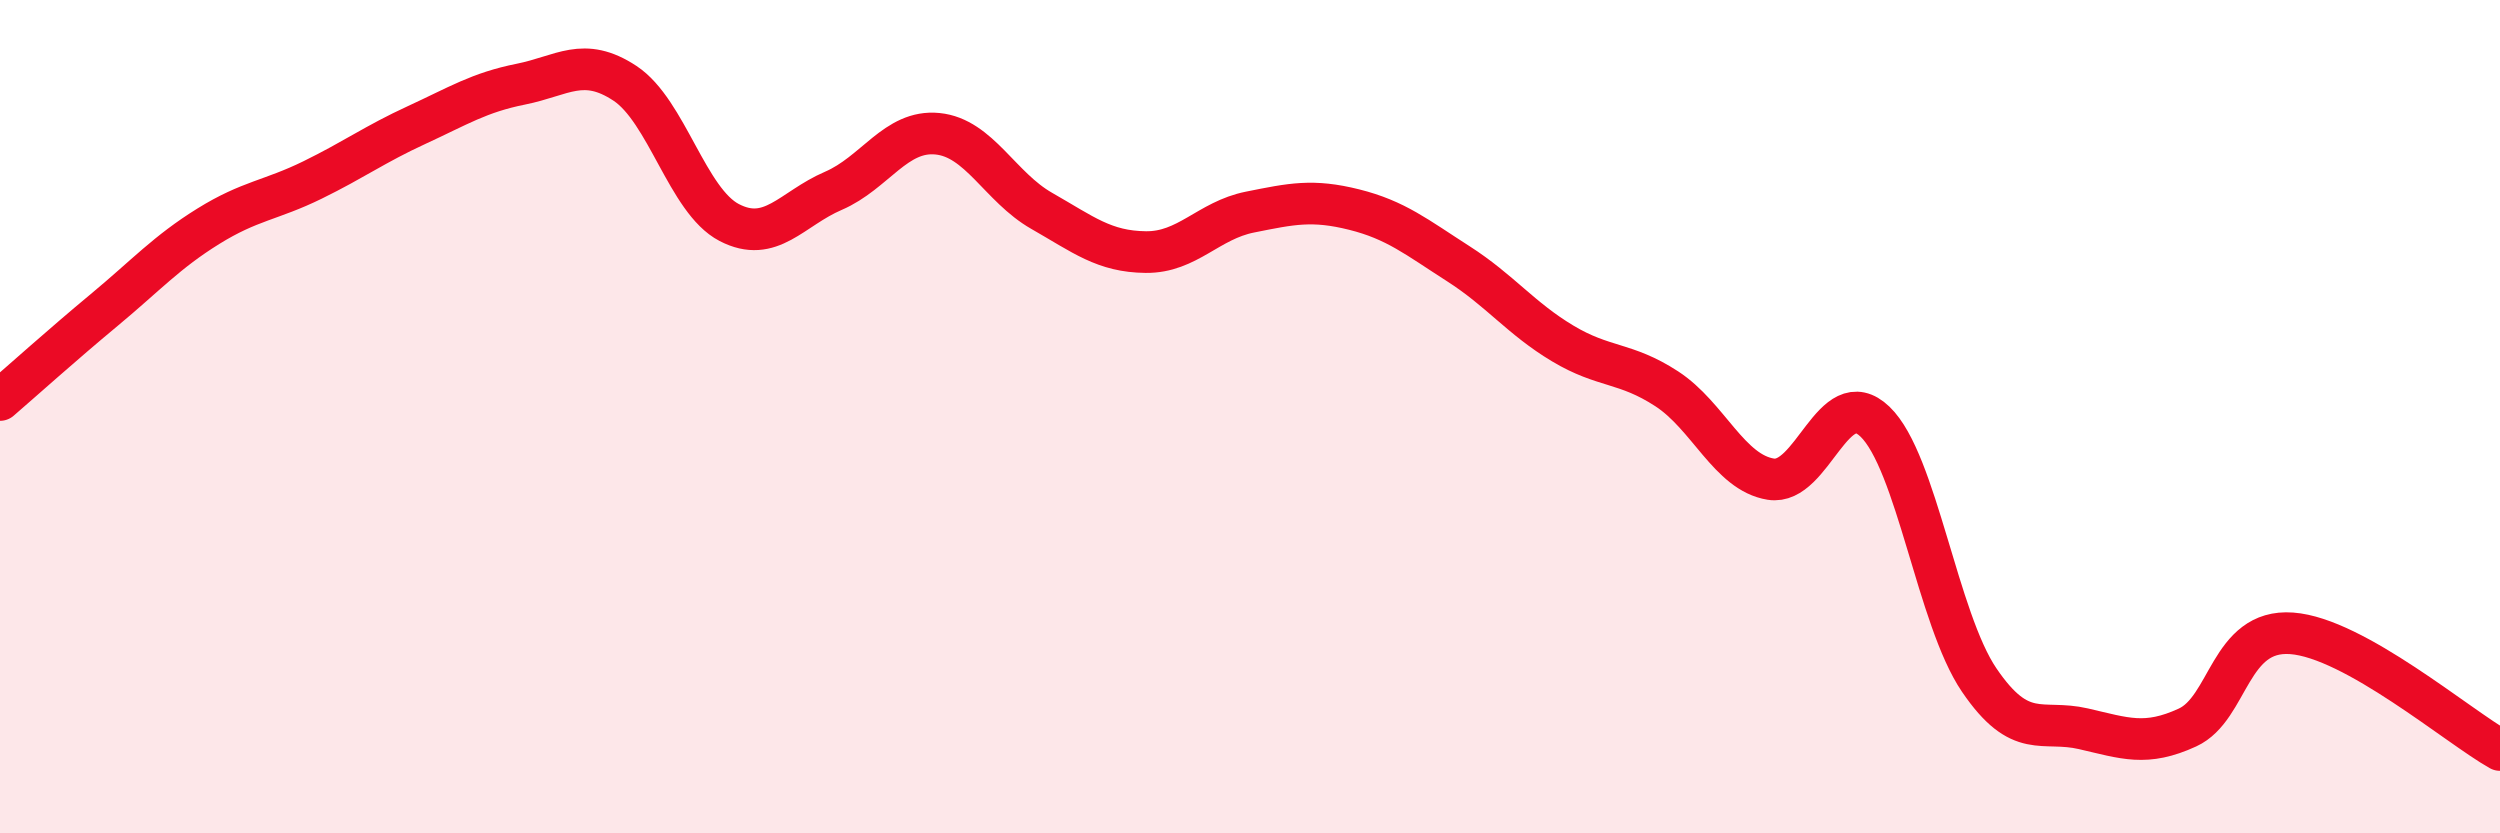
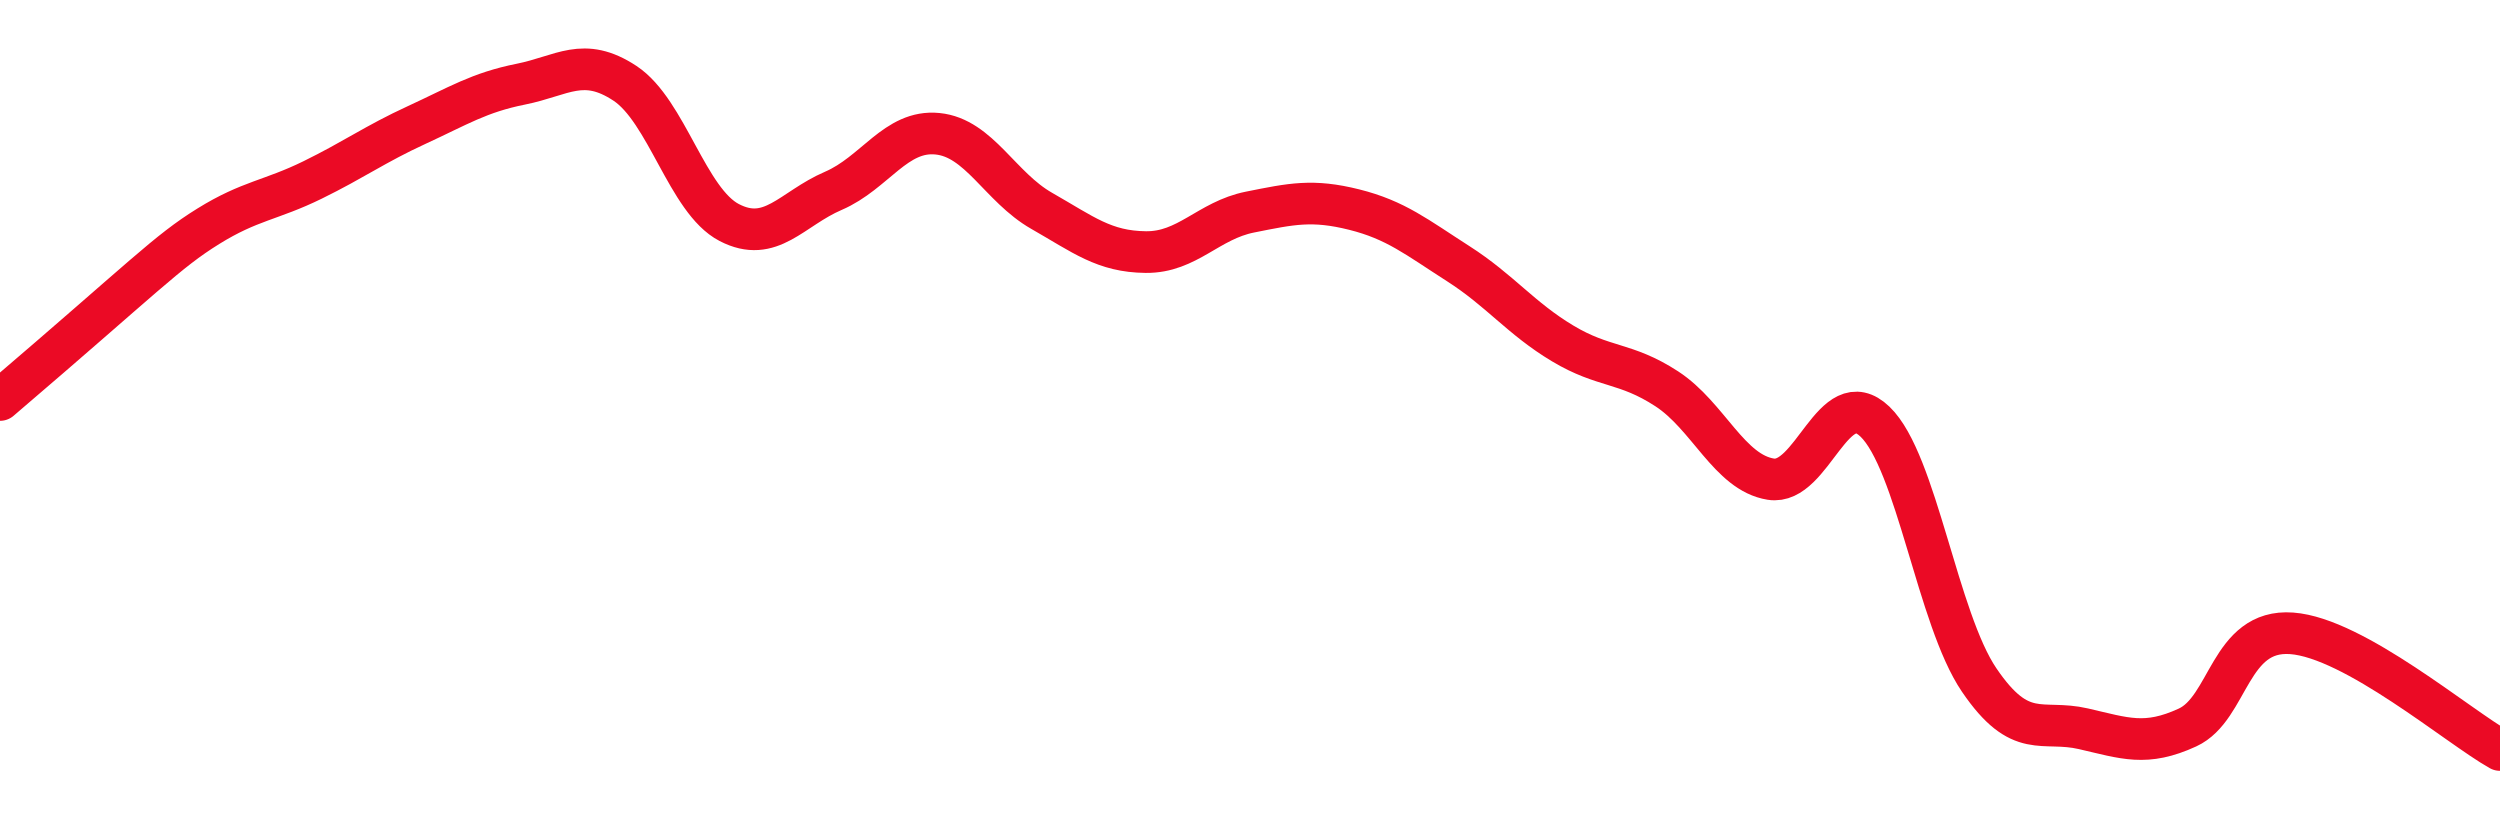
<svg xmlns="http://www.w3.org/2000/svg" width="60" height="20" viewBox="0 0 60 20">
-   <path d="M 0,9.6 C 0.5,9.17 1.5,8.27 2.5,7.44 C 3.5,6.61 4,6.05 5,5.43 C 6,4.81 6.5,4.81 7.5,4.32 C 8.5,3.83 9,3.46 10,3 C 11,2.54 11.5,2.22 12.5,2.02 C 13.5,1.82 14,1.34 15,2 C 16,2.66 16.5,4.82 17.5,5.34 C 18.5,5.86 19,5.01 20,4.58 C 21,4.15 21.5,3.11 22.5,3.21 C 23.5,3.31 24,4.49 25,5.06 C 26,5.63 26.5,6.04 27.5,6.05 C 28.5,6.06 29,5.29 30,5.09 C 31,4.89 31.5,4.78 32.5,5.03 C 33.5,5.28 34,5.69 35,6.33 C 36,6.97 36.5,7.64 37.5,8.24 C 38.5,8.84 39,8.68 40,9.33 C 41,9.98 41.5,11.34 42.5,11.5 C 43.5,11.66 44,9.16 45,10.12 C 46,11.08 46.5,14.85 47.5,16.32 C 48.5,17.79 49,17.26 50,17.49 C 51,17.72 51.5,17.92 52.5,17.46 C 53.5,17 53.5,15.09 55,15.2 C 56.5,15.31 59,17.44 60,18L60 20L0 20Z" fill="#EB0A25" opacity="0.1" stroke-linecap="round" stroke-linejoin="round" />
-   <path d="M 0,9.6 C 0.5,9.17 1.5,8.27 2.5,7.44 C 3.5,6.61 4,6.05 5,5.43 C 6,4.81 6.5,4.81 7.5,4.32 C 8.5,3.83 9,3.46 10,3 C 11,2.54 11.5,2.22 12.5,2.02 C 13.5,1.82 14,1.34 15,2 C 16,2.66 16.5,4.82 17.5,5.34 C 18.5,5.86 19,5.01 20,4.58 C 21,4.15 21.5,3.11 22.5,3.21 C 23.5,3.31 24,4.49 25,5.06 C 26,5.63 26.5,6.04 27.5,6.05 C 28.5,6.06 29,5.29 30,5.09 C 31,4.89 31.5,4.78 32.5,5.03 C 33.5,5.28 34,5.69 35,6.33 C 36,6.97 36.5,7.64 37.5,8.24 C 38.5,8.84 39,8.68 40,9.33 C 41,9.98 41.5,11.34 42.5,11.5 C 43.5,11.66 44,9.16 45,10.12 C 46,11.08 46.5,14.85 47.5,16.32 C 48.5,17.79 49,17.26 50,17.49 C 51,17.72 51.5,17.92 52.5,17.46 C 53.5,17 53.5,15.09 55,15.2 C 56.5,15.31 59,17.44 60,18" stroke="#EB0A25" stroke-width="1" fill="none" stroke-linecap="round" stroke-linejoin="round" />
+   <path d="M 0,9.6 C 3.5,6.61 4,6.05 5,5.43 C 6,4.81 6.5,4.81 7.5,4.32 C 8.5,3.83 9,3.46 10,3 C 11,2.54 11.5,2.22 12.5,2.02 C 13.5,1.82 14,1.34 15,2 C 16,2.66 16.5,4.82 17.5,5.34 C 18.5,5.86 19,5.01 20,4.58 C 21,4.15 21.5,3.11 22.5,3.21 C 23.5,3.31 24,4.49 25,5.06 C 26,5.63 26.5,6.04 27.5,6.05 C 28.5,6.06 29,5.29 30,5.09 C 31,4.89 31.5,4.78 32.5,5.03 C 33.5,5.28 34,5.69 35,6.33 C 36,6.97 36.5,7.64 37.5,8.24 C 38.5,8.84 39,8.68 40,9.33 C 41,9.98 41.5,11.34 42.5,11.5 C 43.5,11.66 44,9.16 45,10.12 C 46,11.08 46.5,14.85 47.5,16.32 C 48.5,17.79 49,17.26 50,17.49 C 51,17.72 51.5,17.92 52.5,17.46 C 53.5,17 53.5,15.09 55,15.2 C 56.5,15.31 59,17.44 60,18" stroke="#EB0A25" stroke-width="1" fill="none" stroke-linecap="round" stroke-linejoin="round" />
</svg>